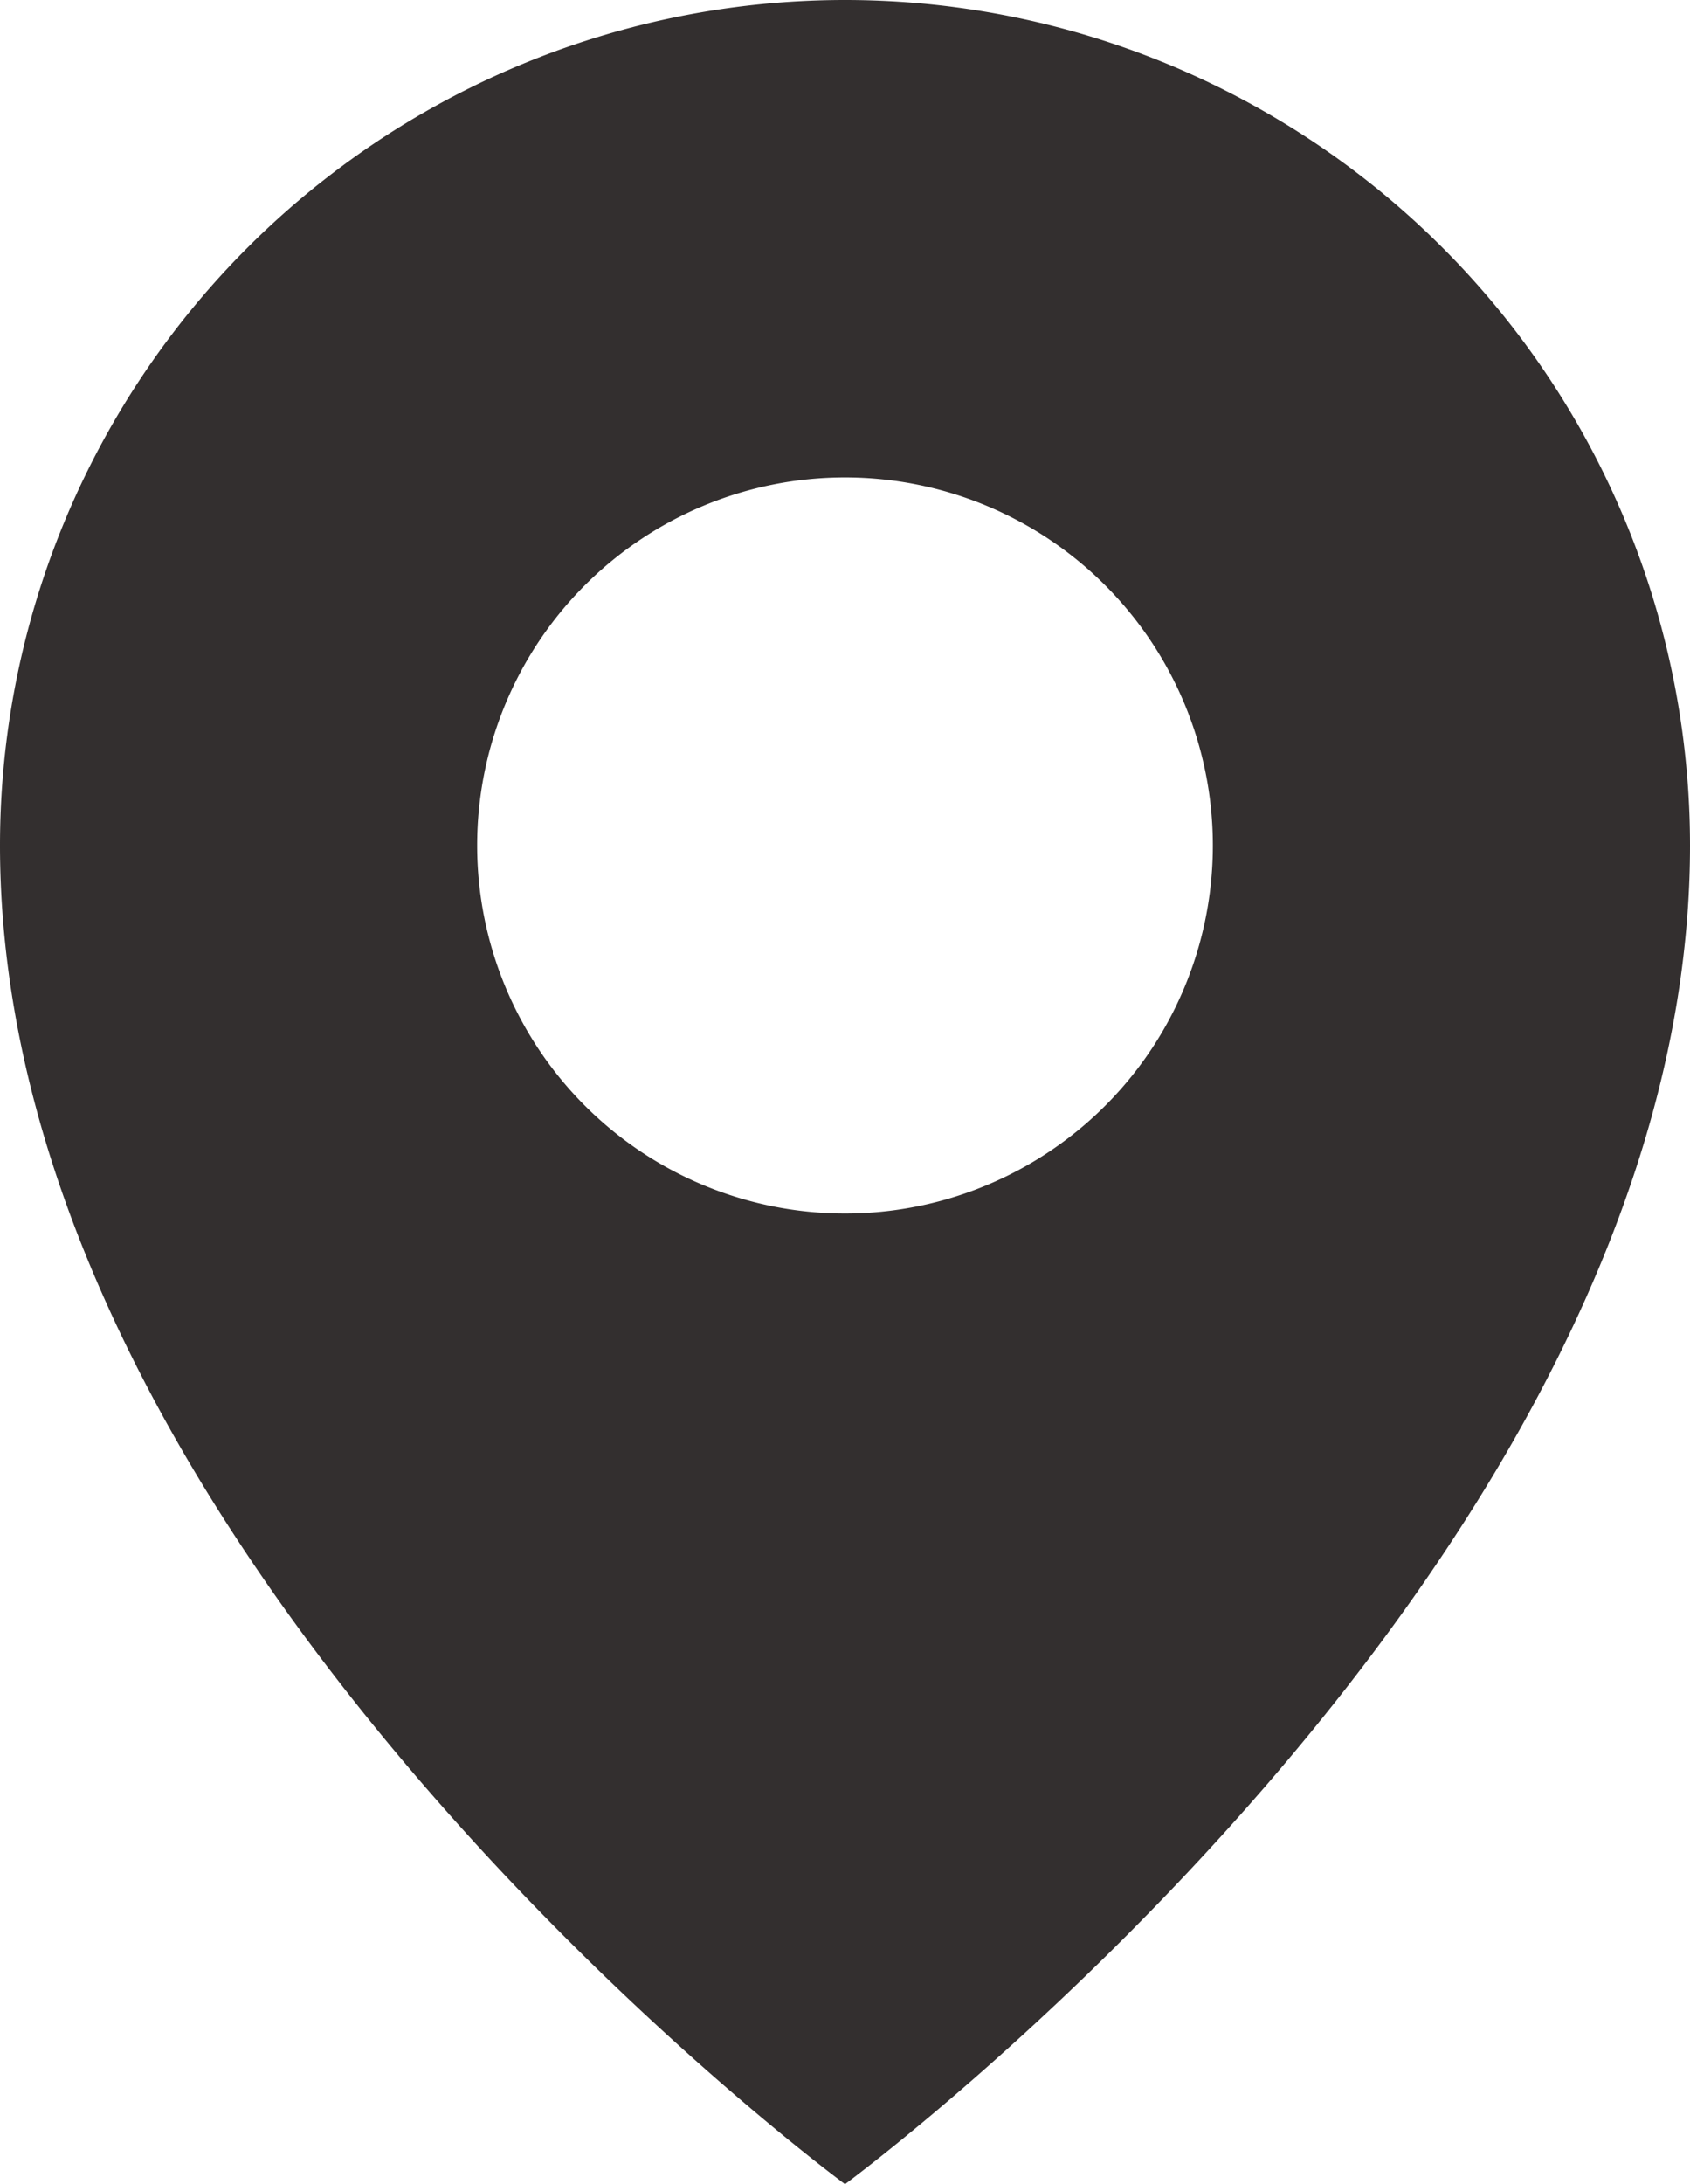
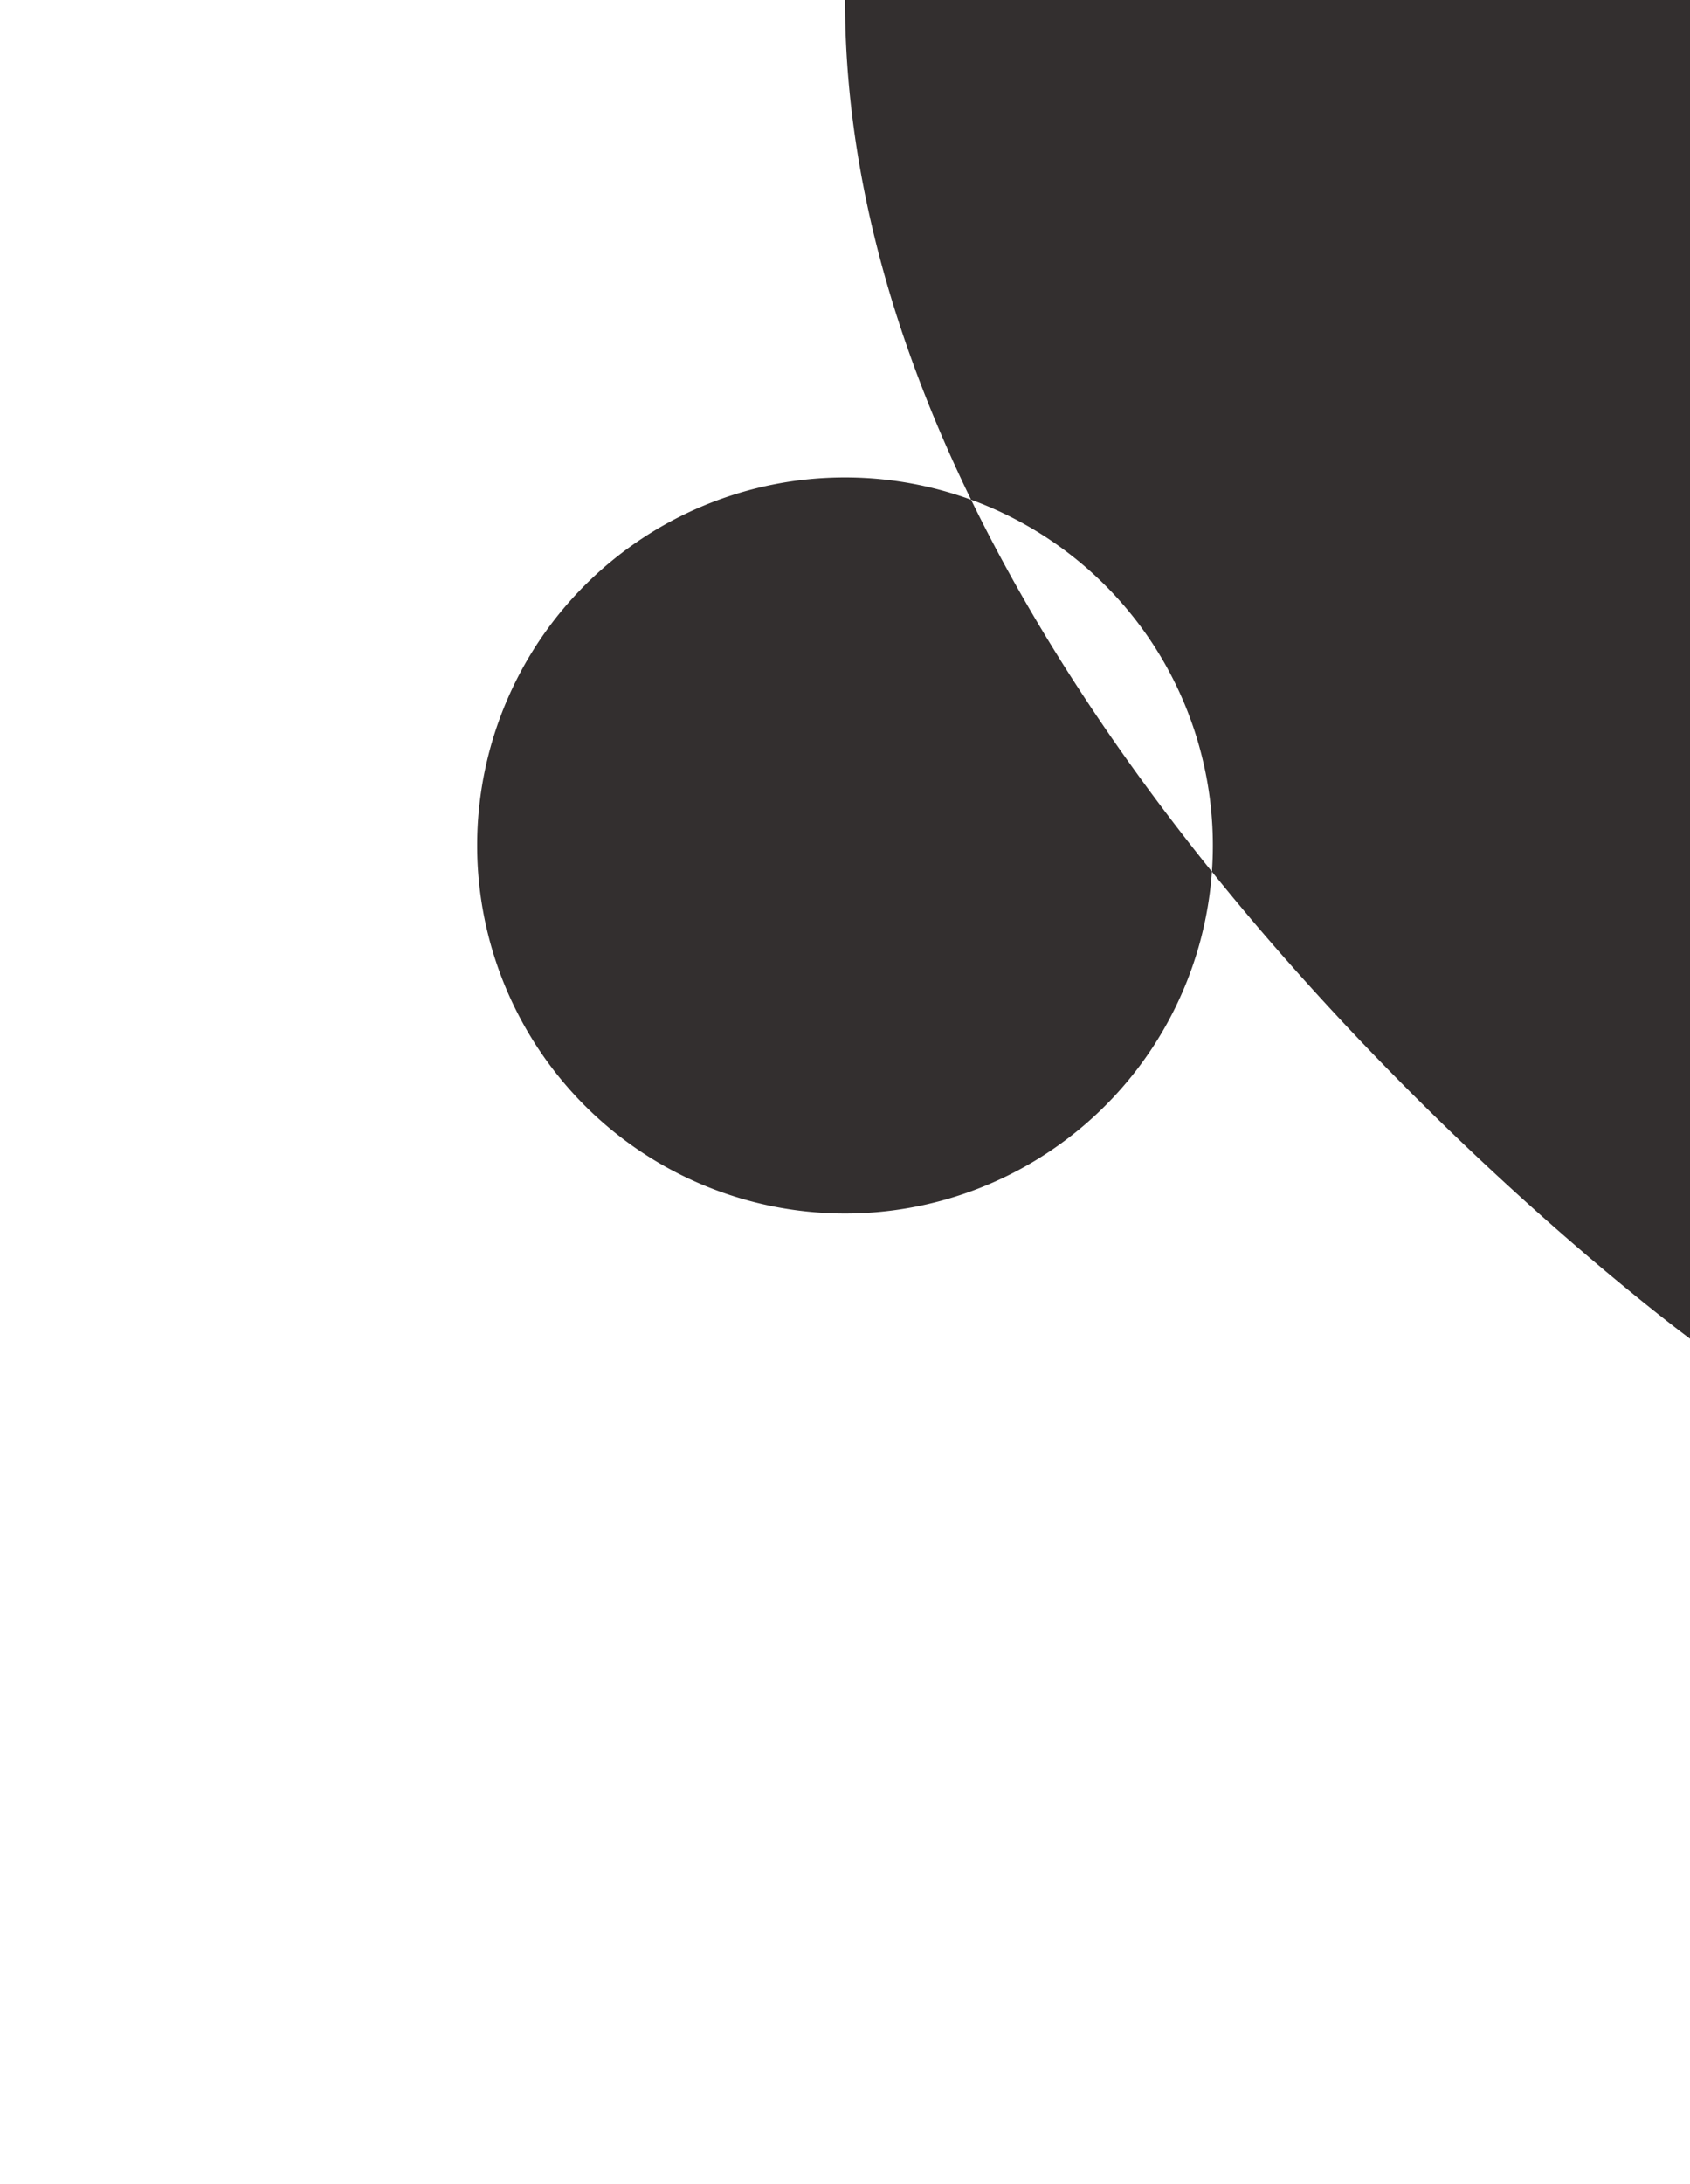
<svg xmlns="http://www.w3.org/2000/svg" id="Group_351" data-name="Group 351" width="22.274" height="28.771" viewBox="0 0 22.274 28.771">
  <g id="Group_315" data-name="Group 315">
-     <path id="Path_129" data-name="Path 129" d="M11.137,0A11.138,11.138,0,0,0,0,11.137c0,9.45,11.137,17.634,11.137,17.634s11.137-8.184,11.137-17.634A11.138,11.138,0,0,0,11.137,0m0,15.985a4.848,4.848,0,1,1,4.848-4.848,4.845,4.845,0,0,1-4.848,4.848" fill="#332f2f" />
+     <path id="Path_129" data-name="Path 129" d="M11.137,0c0,9.45,11.137,17.634,11.137,17.634s11.137-8.184,11.137-17.634A11.138,11.138,0,0,0,11.137,0m0,15.985a4.848,4.848,0,1,1,4.848-4.848,4.845,4.845,0,0,1-4.848,4.848" fill="#332f2f" />
  </g>
</svg>